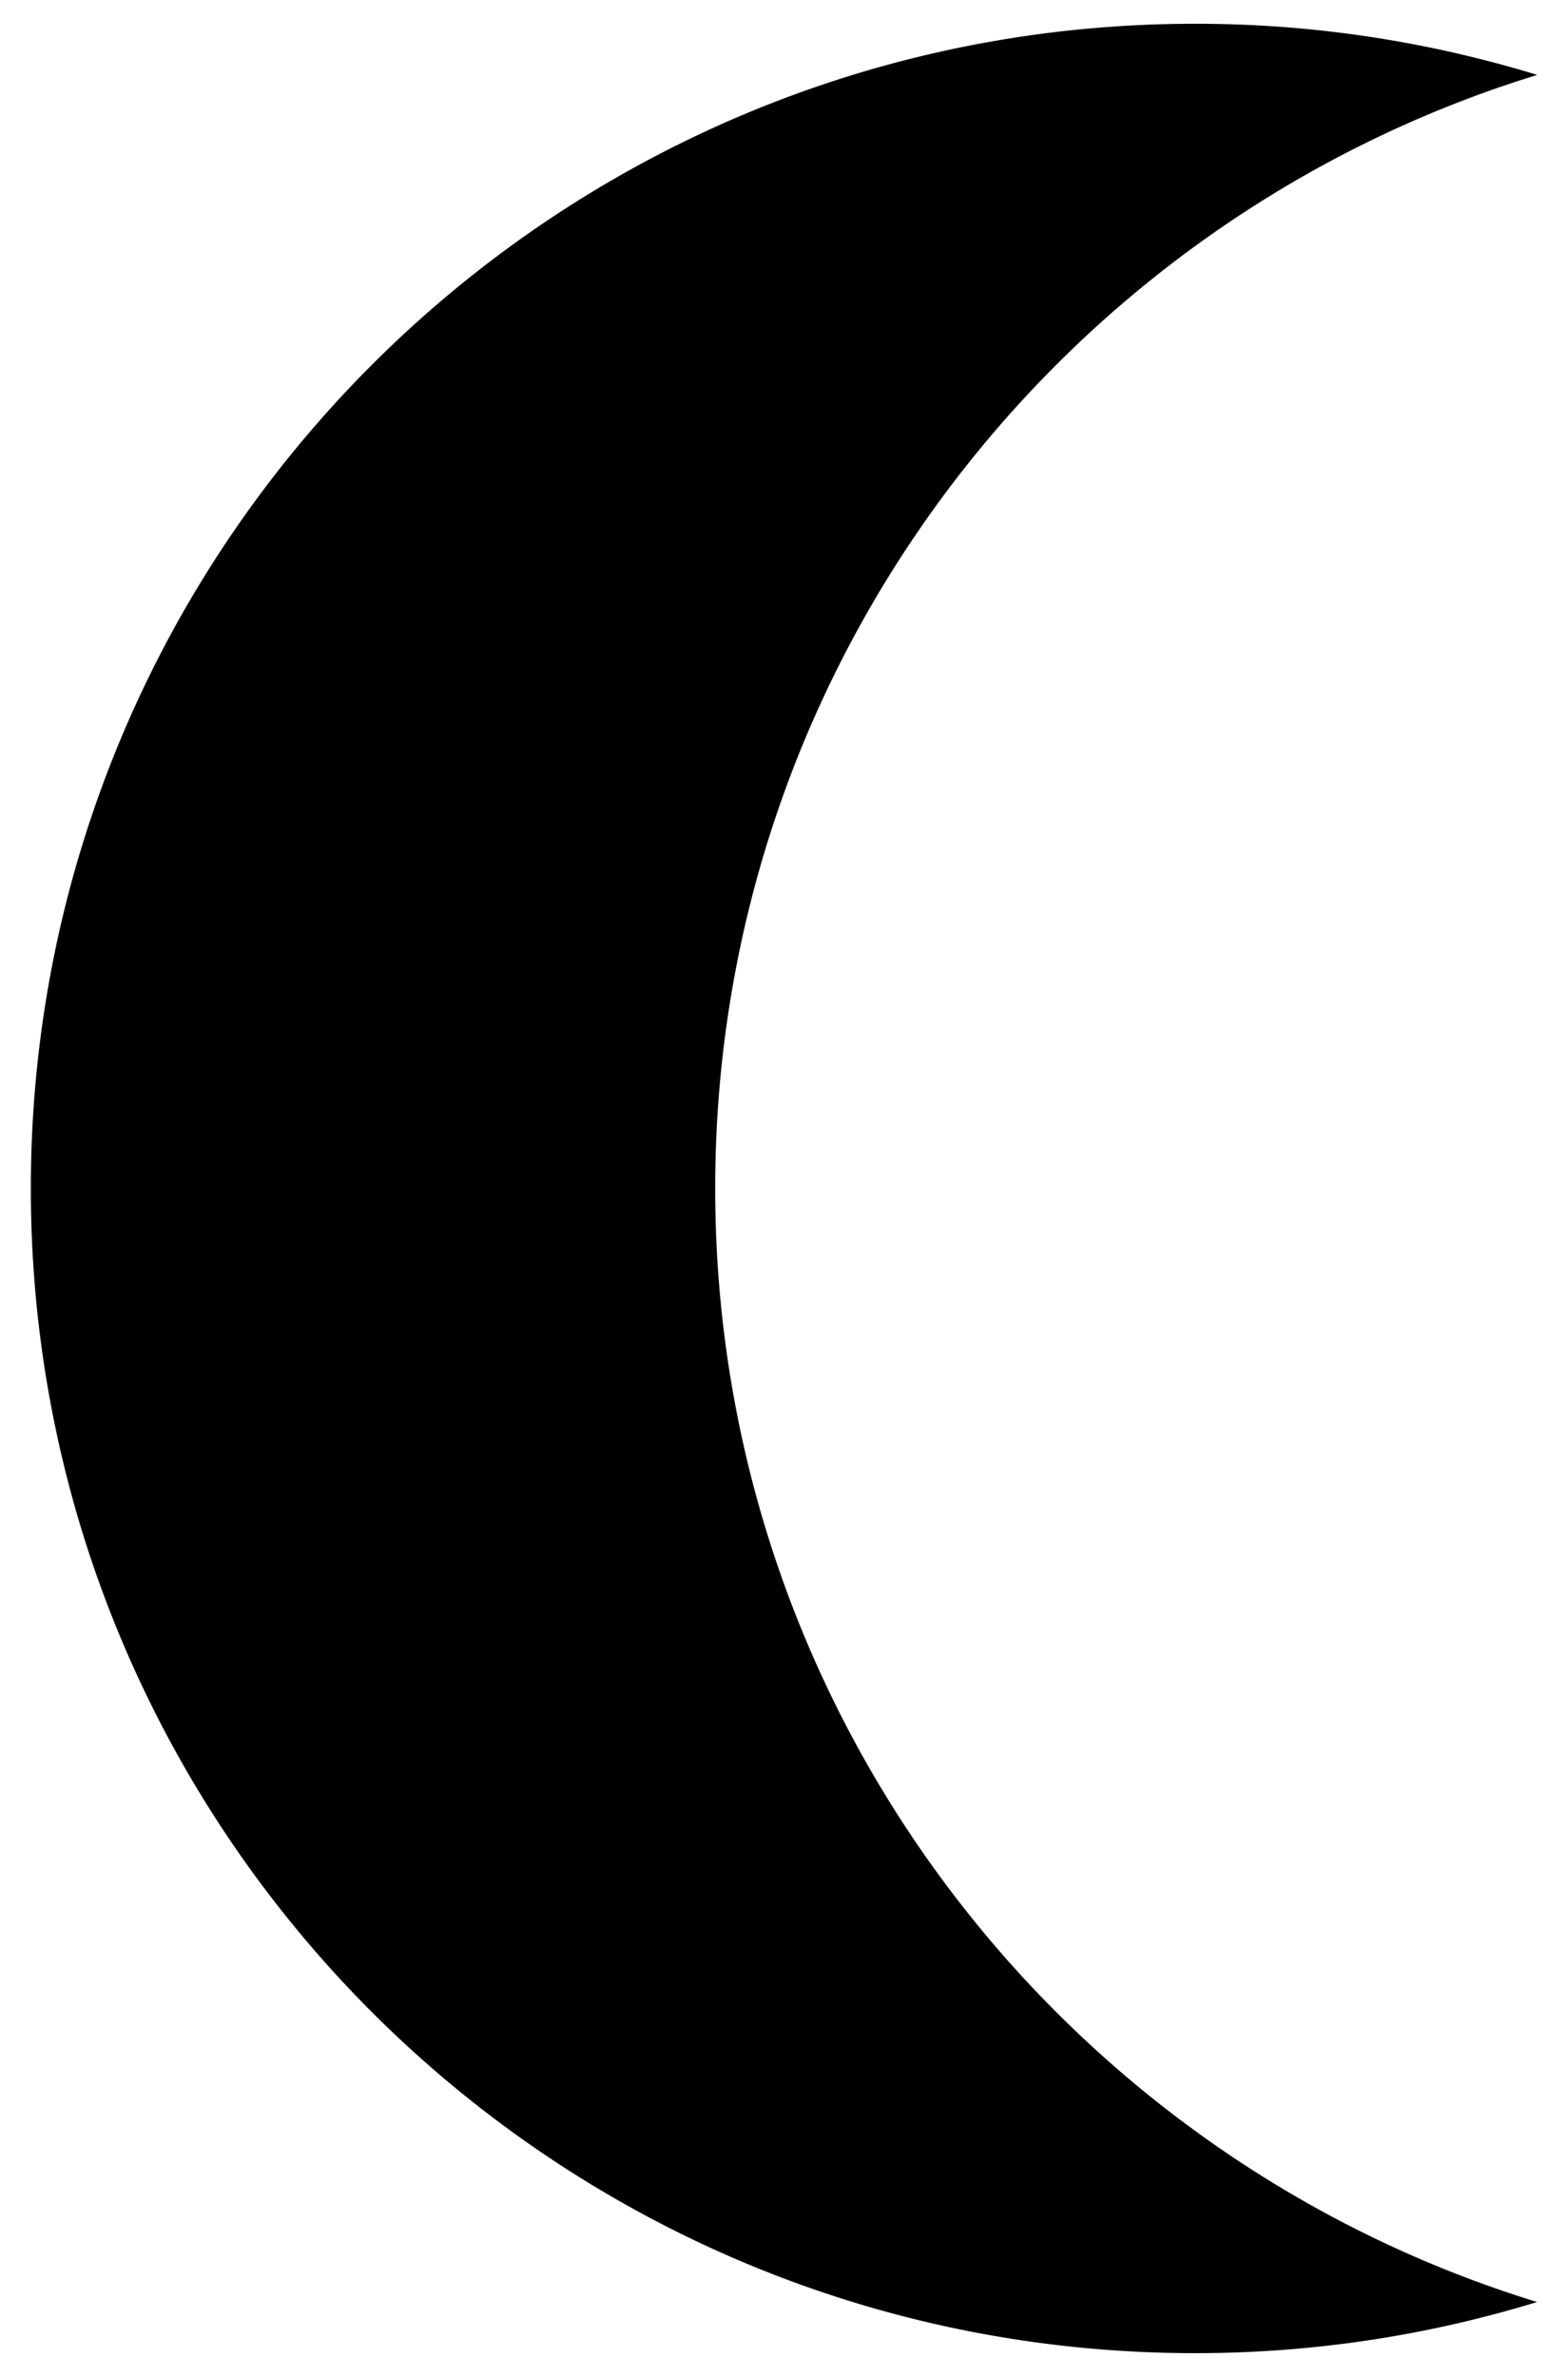
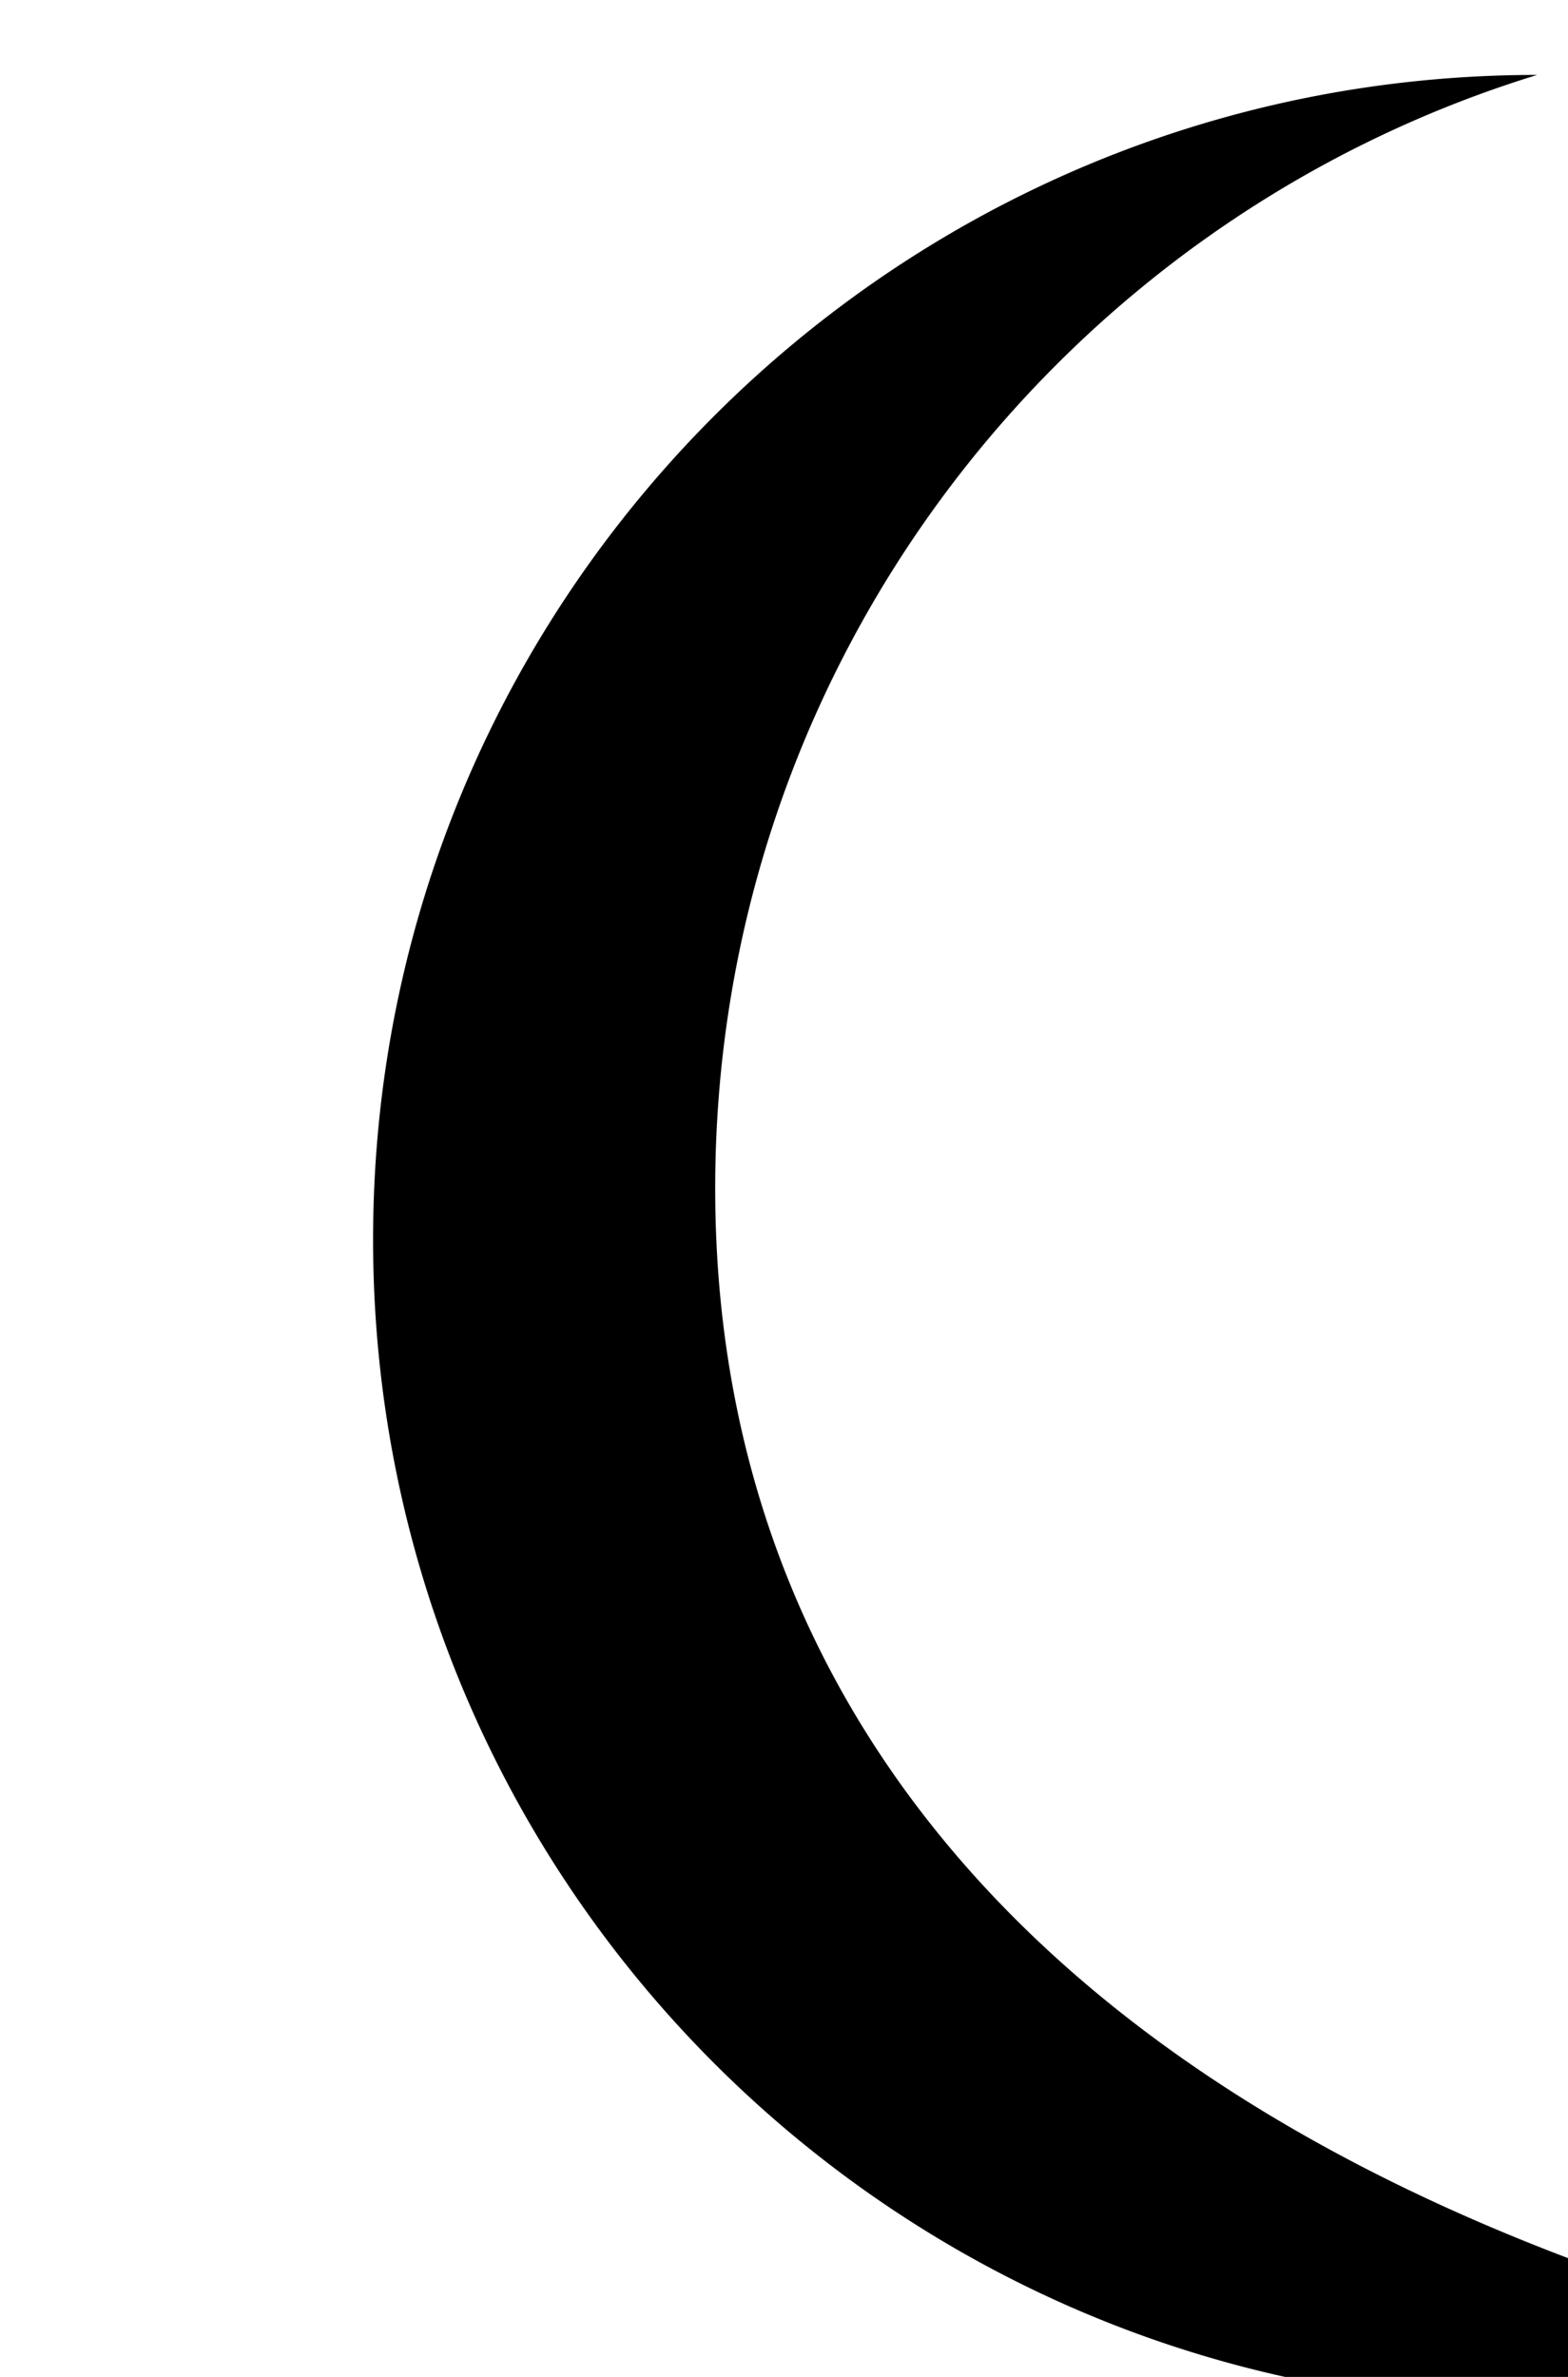
<svg xmlns="http://www.w3.org/2000/svg" id="Layer_1" data-name="Layer 1" viewBox="0 0 330 500">
  <title>Crescent</title>
-   <path d="M150.52,250c0-110.25,72.82-203.48,173-234.24A245,245,0,0,0,251.49,5c-135.31,0-245,109.69-245,245s109.69,245,245,245a245,245,0,0,0,72-10.76C223.34,453.48,150.52,360.25,150.52,250Z" />
+   <path d="M150.52,250c0-110.25,72.82-203.48,173-234.24c-135.31,0-245,109.69-245,245s109.69,245,245,245a245,245,0,0,0,72-10.76C223.34,453.48,150.52,360.25,150.52,250Z" />
</svg>